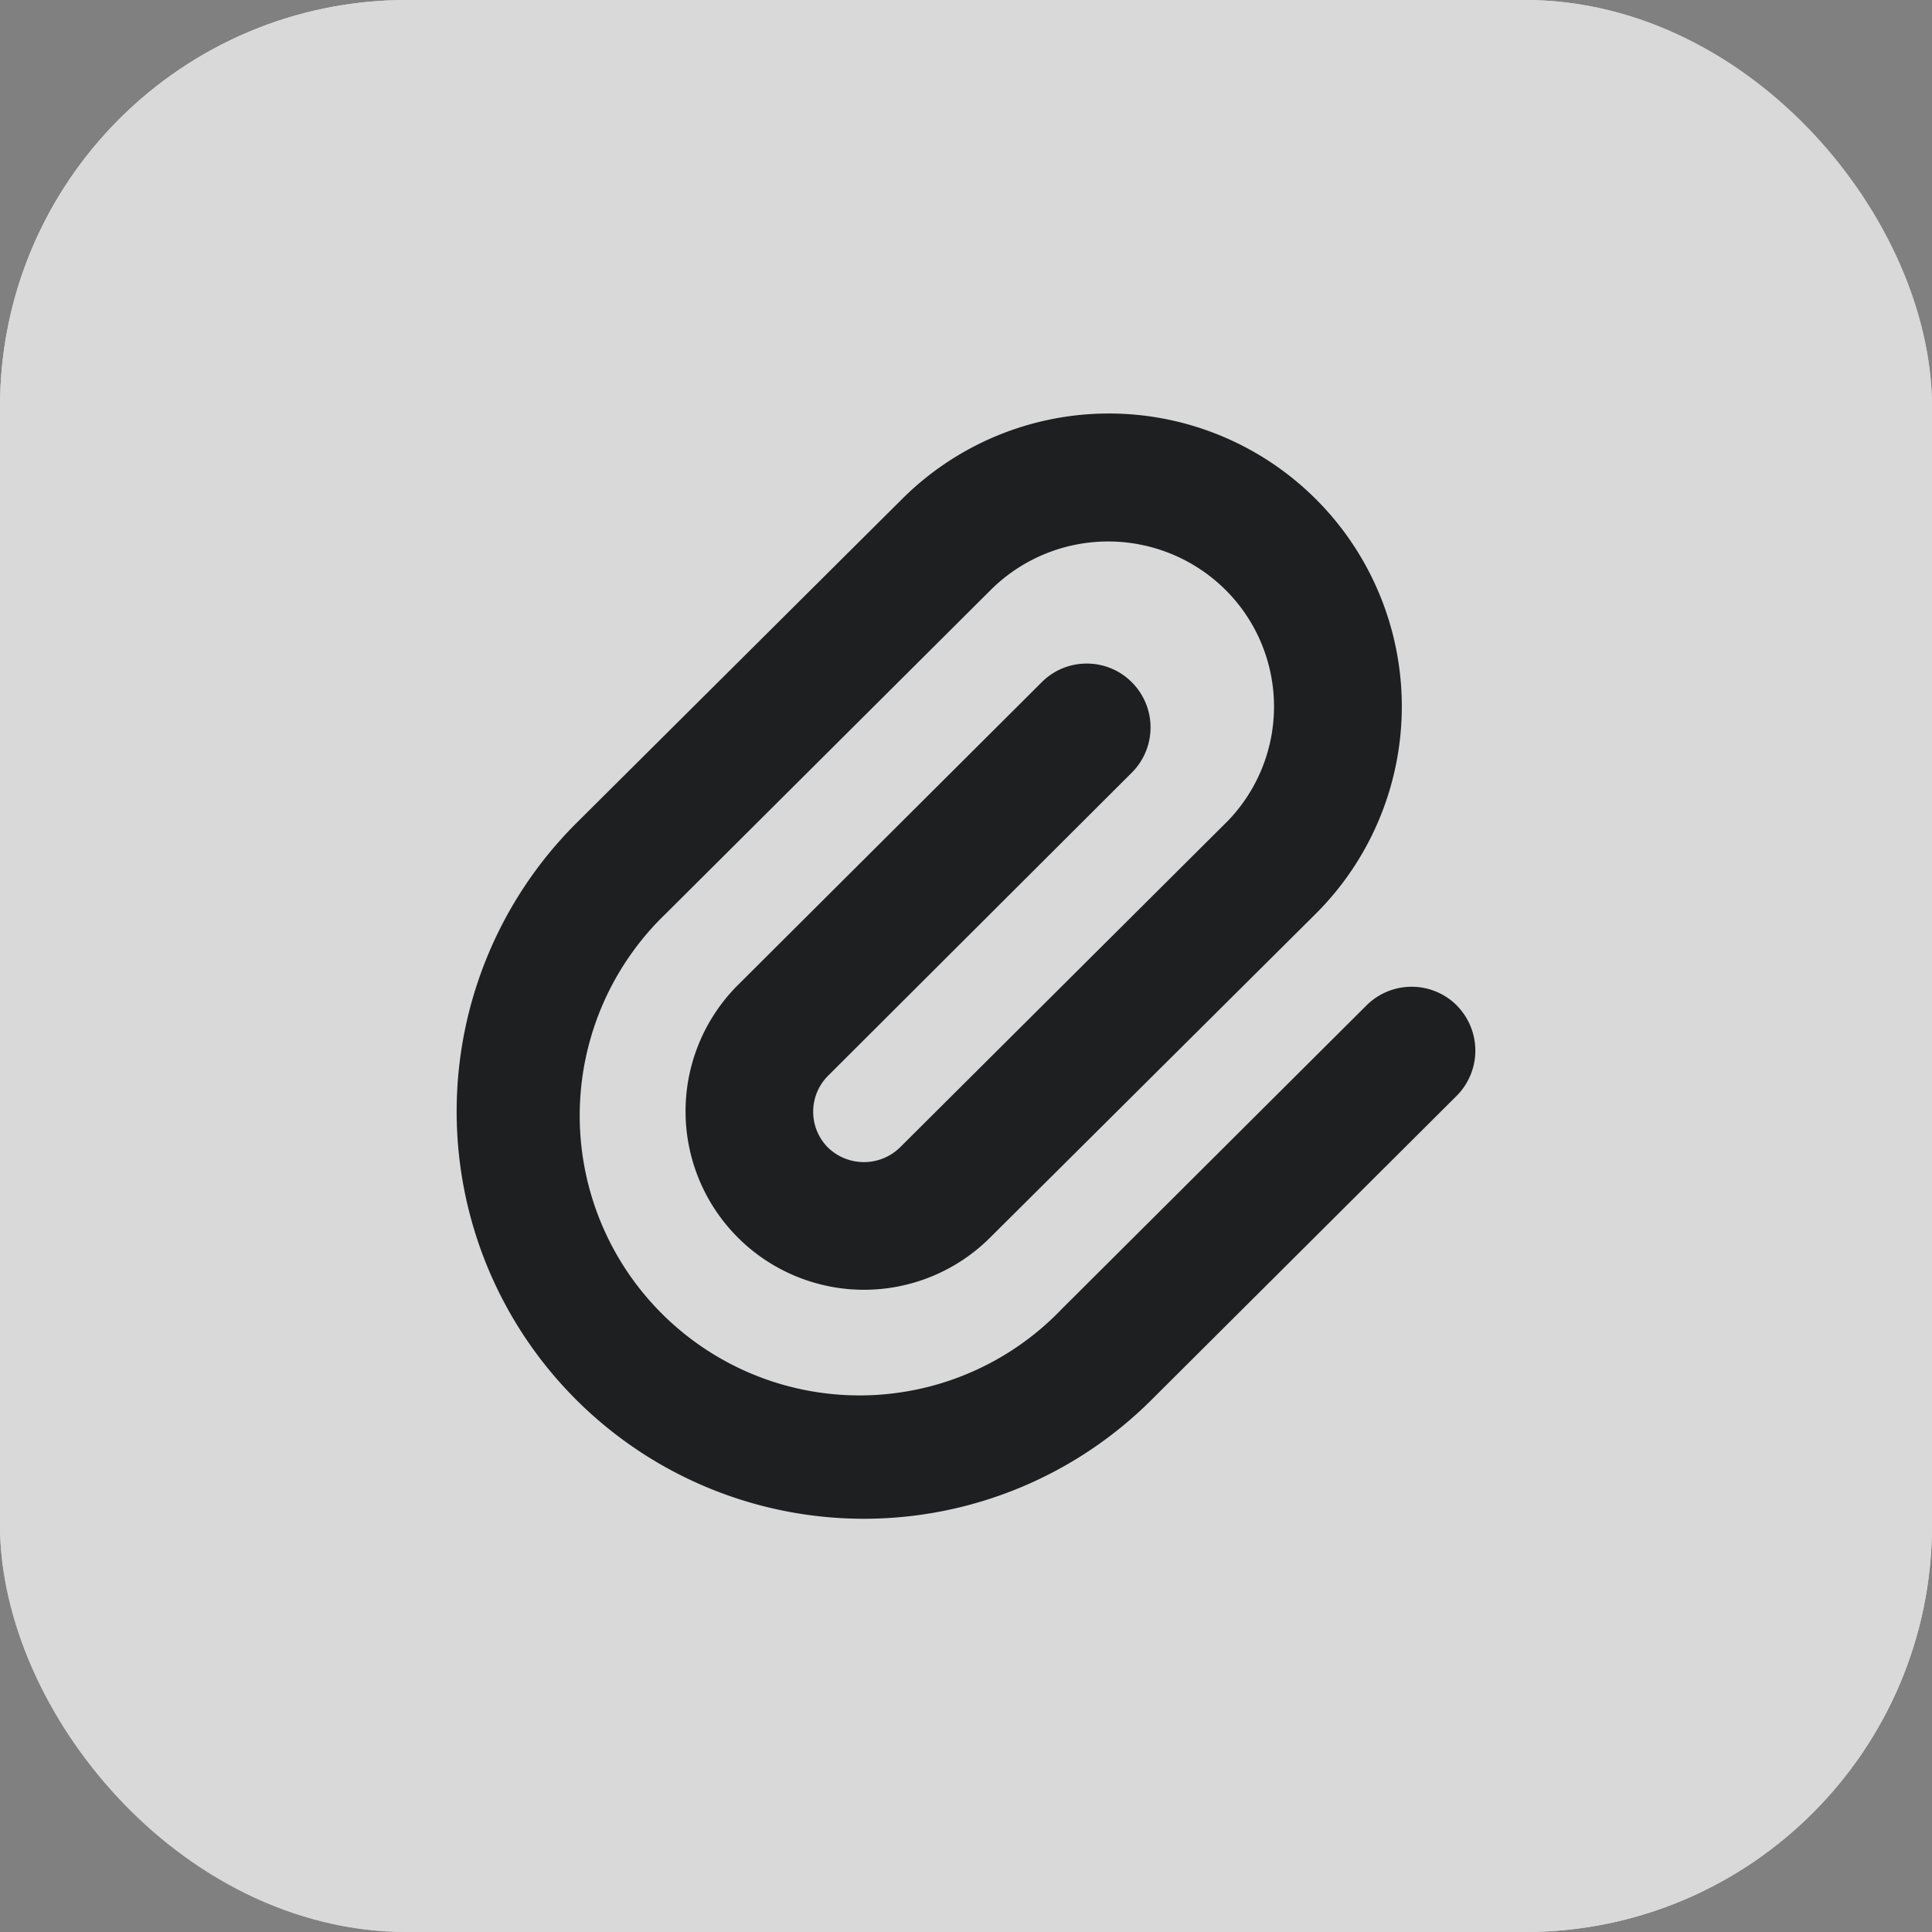
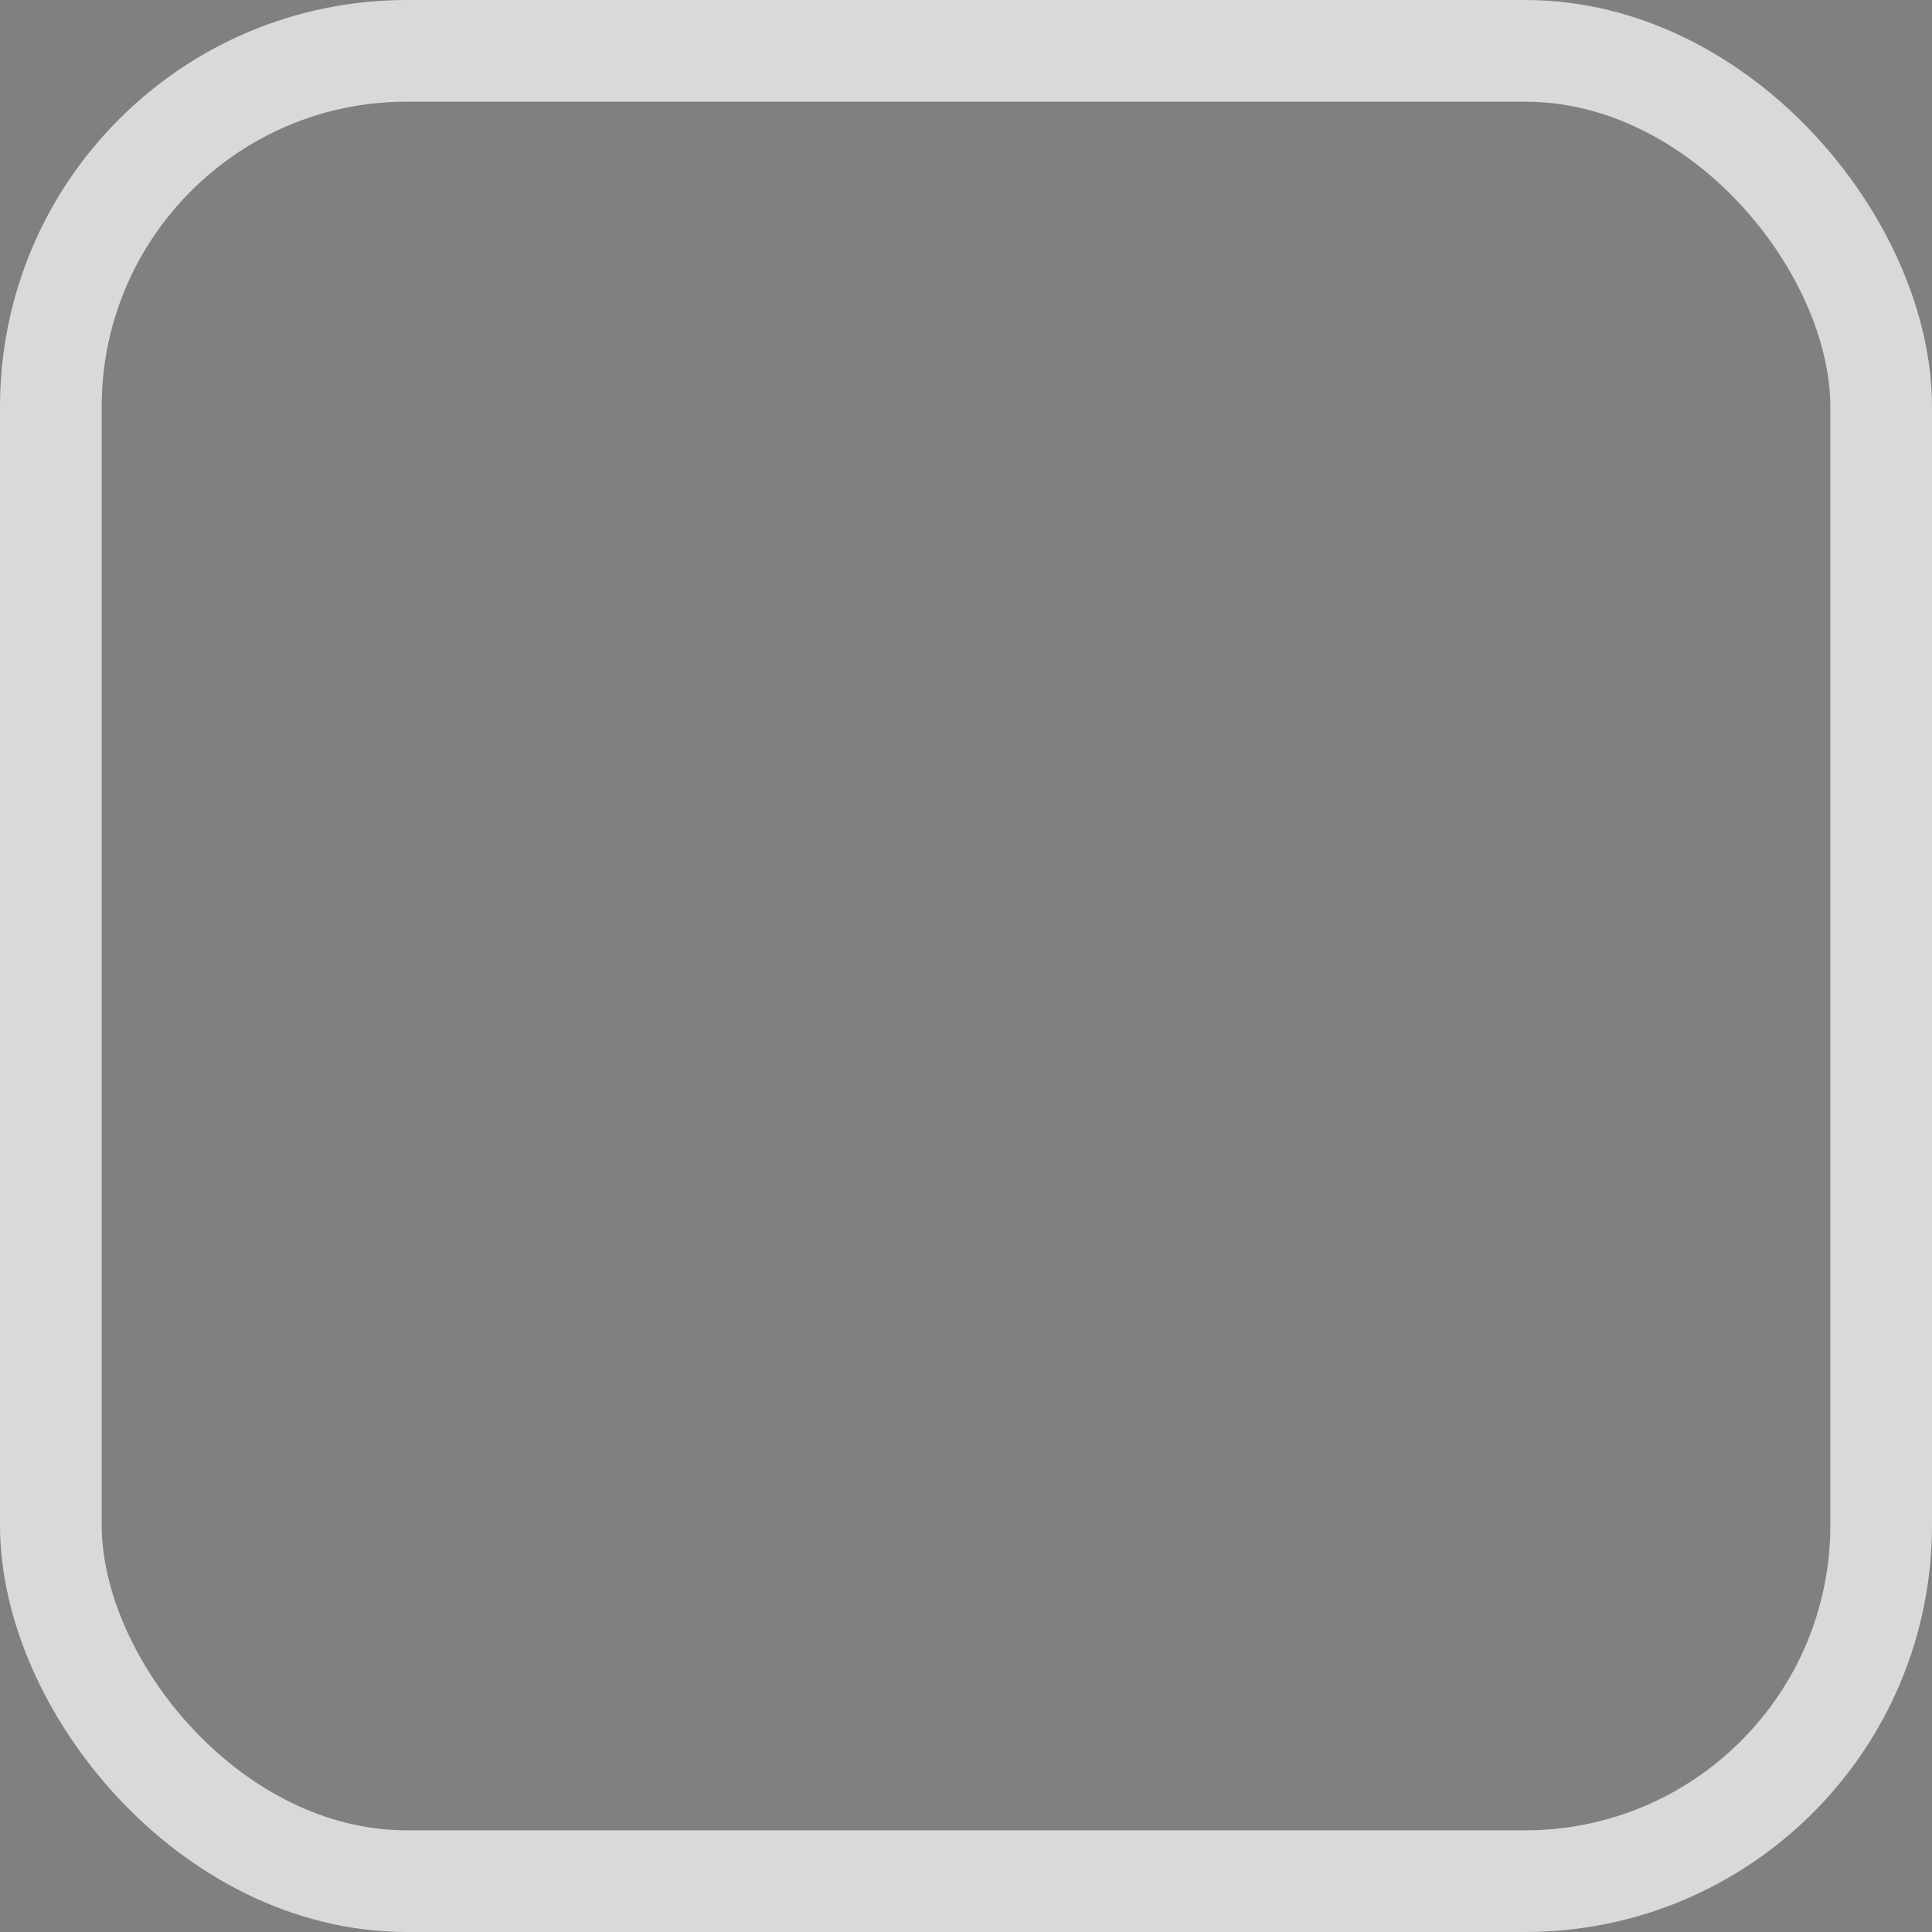
<svg xmlns="http://www.w3.org/2000/svg" id="ic-docs-dbc" width="19" height="19" viewBox="0 0 19 19">
  <rect x="0" y="0" width="19" height="19" fill="#808080" stroke="none" />
  <g id="Rectangle_4220" data-name="Rectangle 4220" fill="#fff" stroke="#fff" stroke-width="1" opacity="0.7">
-     <rect width="19" height="19" rx="4" stroke="none" />
    <rect x="0.5" y="0.5" width="18" height="18" rx="3.5" fill="none" />
  </g>
-   <path id="Attachment" d="M10.381,5.817a.629.629,0,0,0-.887,0L6.5,8.8A2.752,2.752,0,1,1,2.6,4.918L5.8,1.73a1.637,1.637,0,0,1,2.306,0A1.619,1.619,0,0,1,8.133,4L4.907,7.213a.508.508,0,0,1-.712,0,.5.5,0,0,1,0-.7L7.187,3.527a.628.628,0,0,0,0-.886.62.62,0,0,0-.444-.185h0a.62.62,0,0,0-.442.182L3.311,5.618A1.755,1.755,0,0,0,5.793,8.1L9,4.911A2.879,2.879,0,1,0,4.921.843L1.715,4.033A4,4,0,0,0,7.387,9.689L10.38,6.707a.63.63,0,0,0,0-.89Z" transform="translate(3.945 4.07)" fill="#1e1f21" />
</svg>